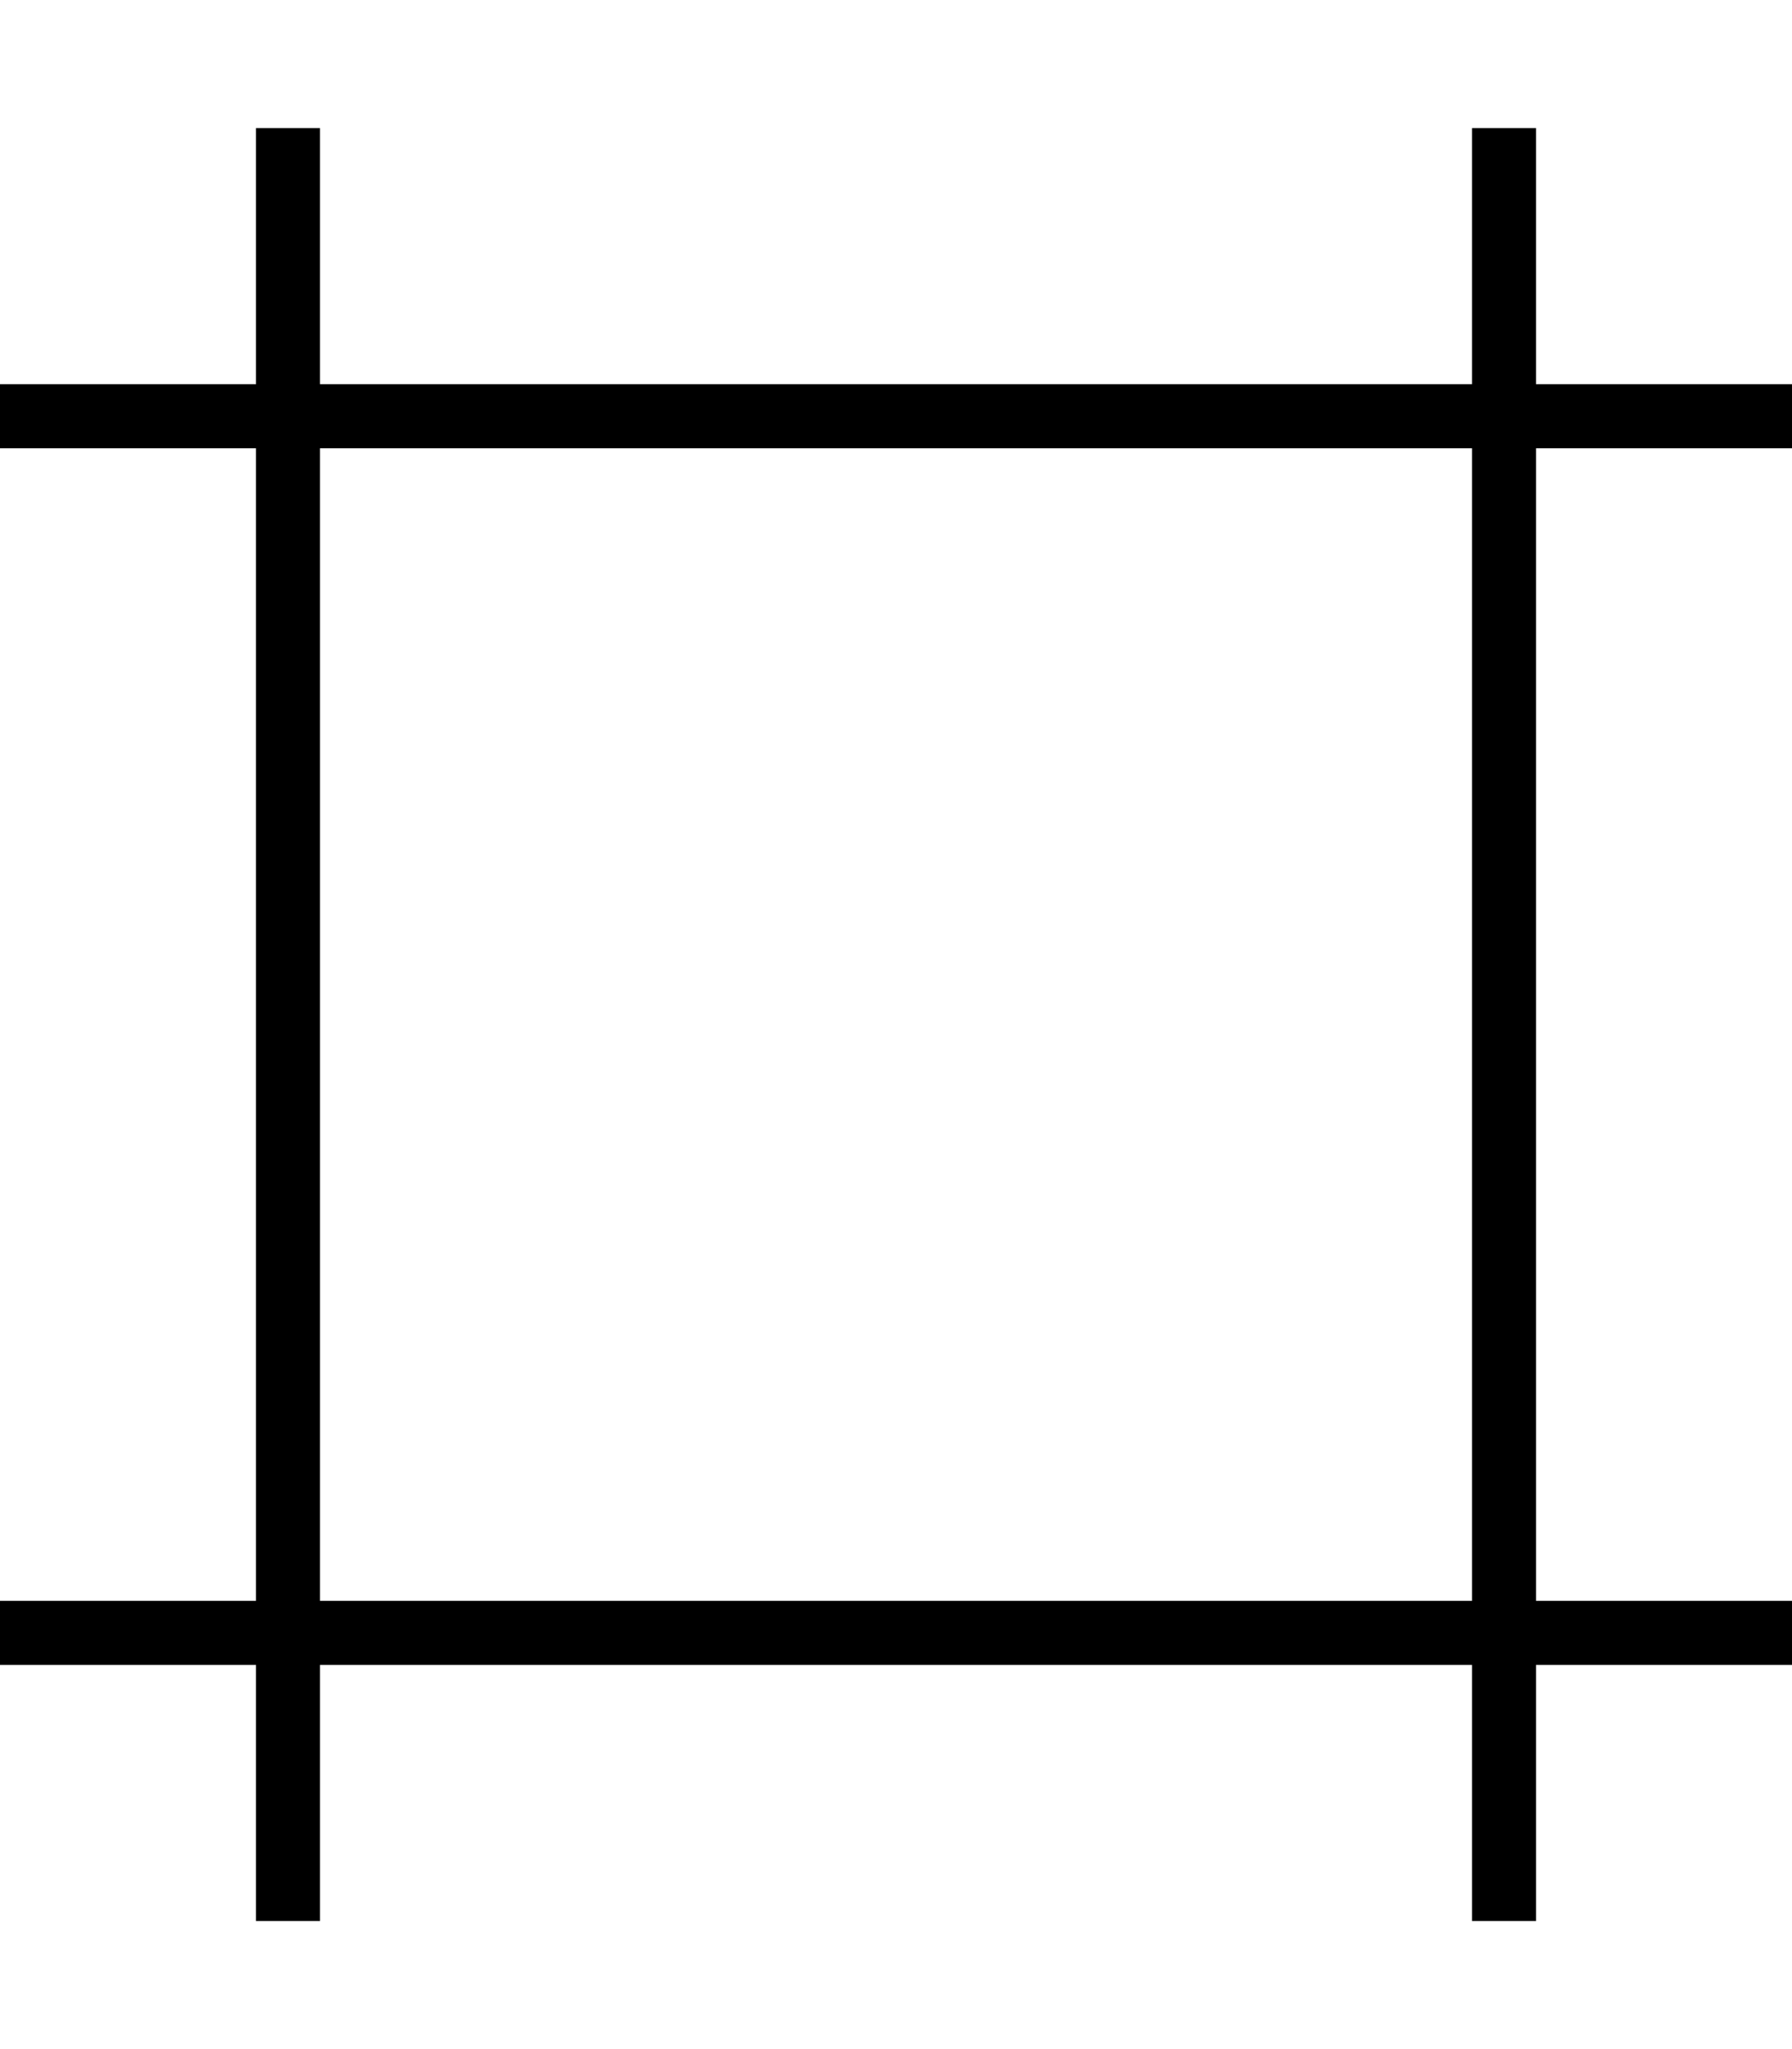
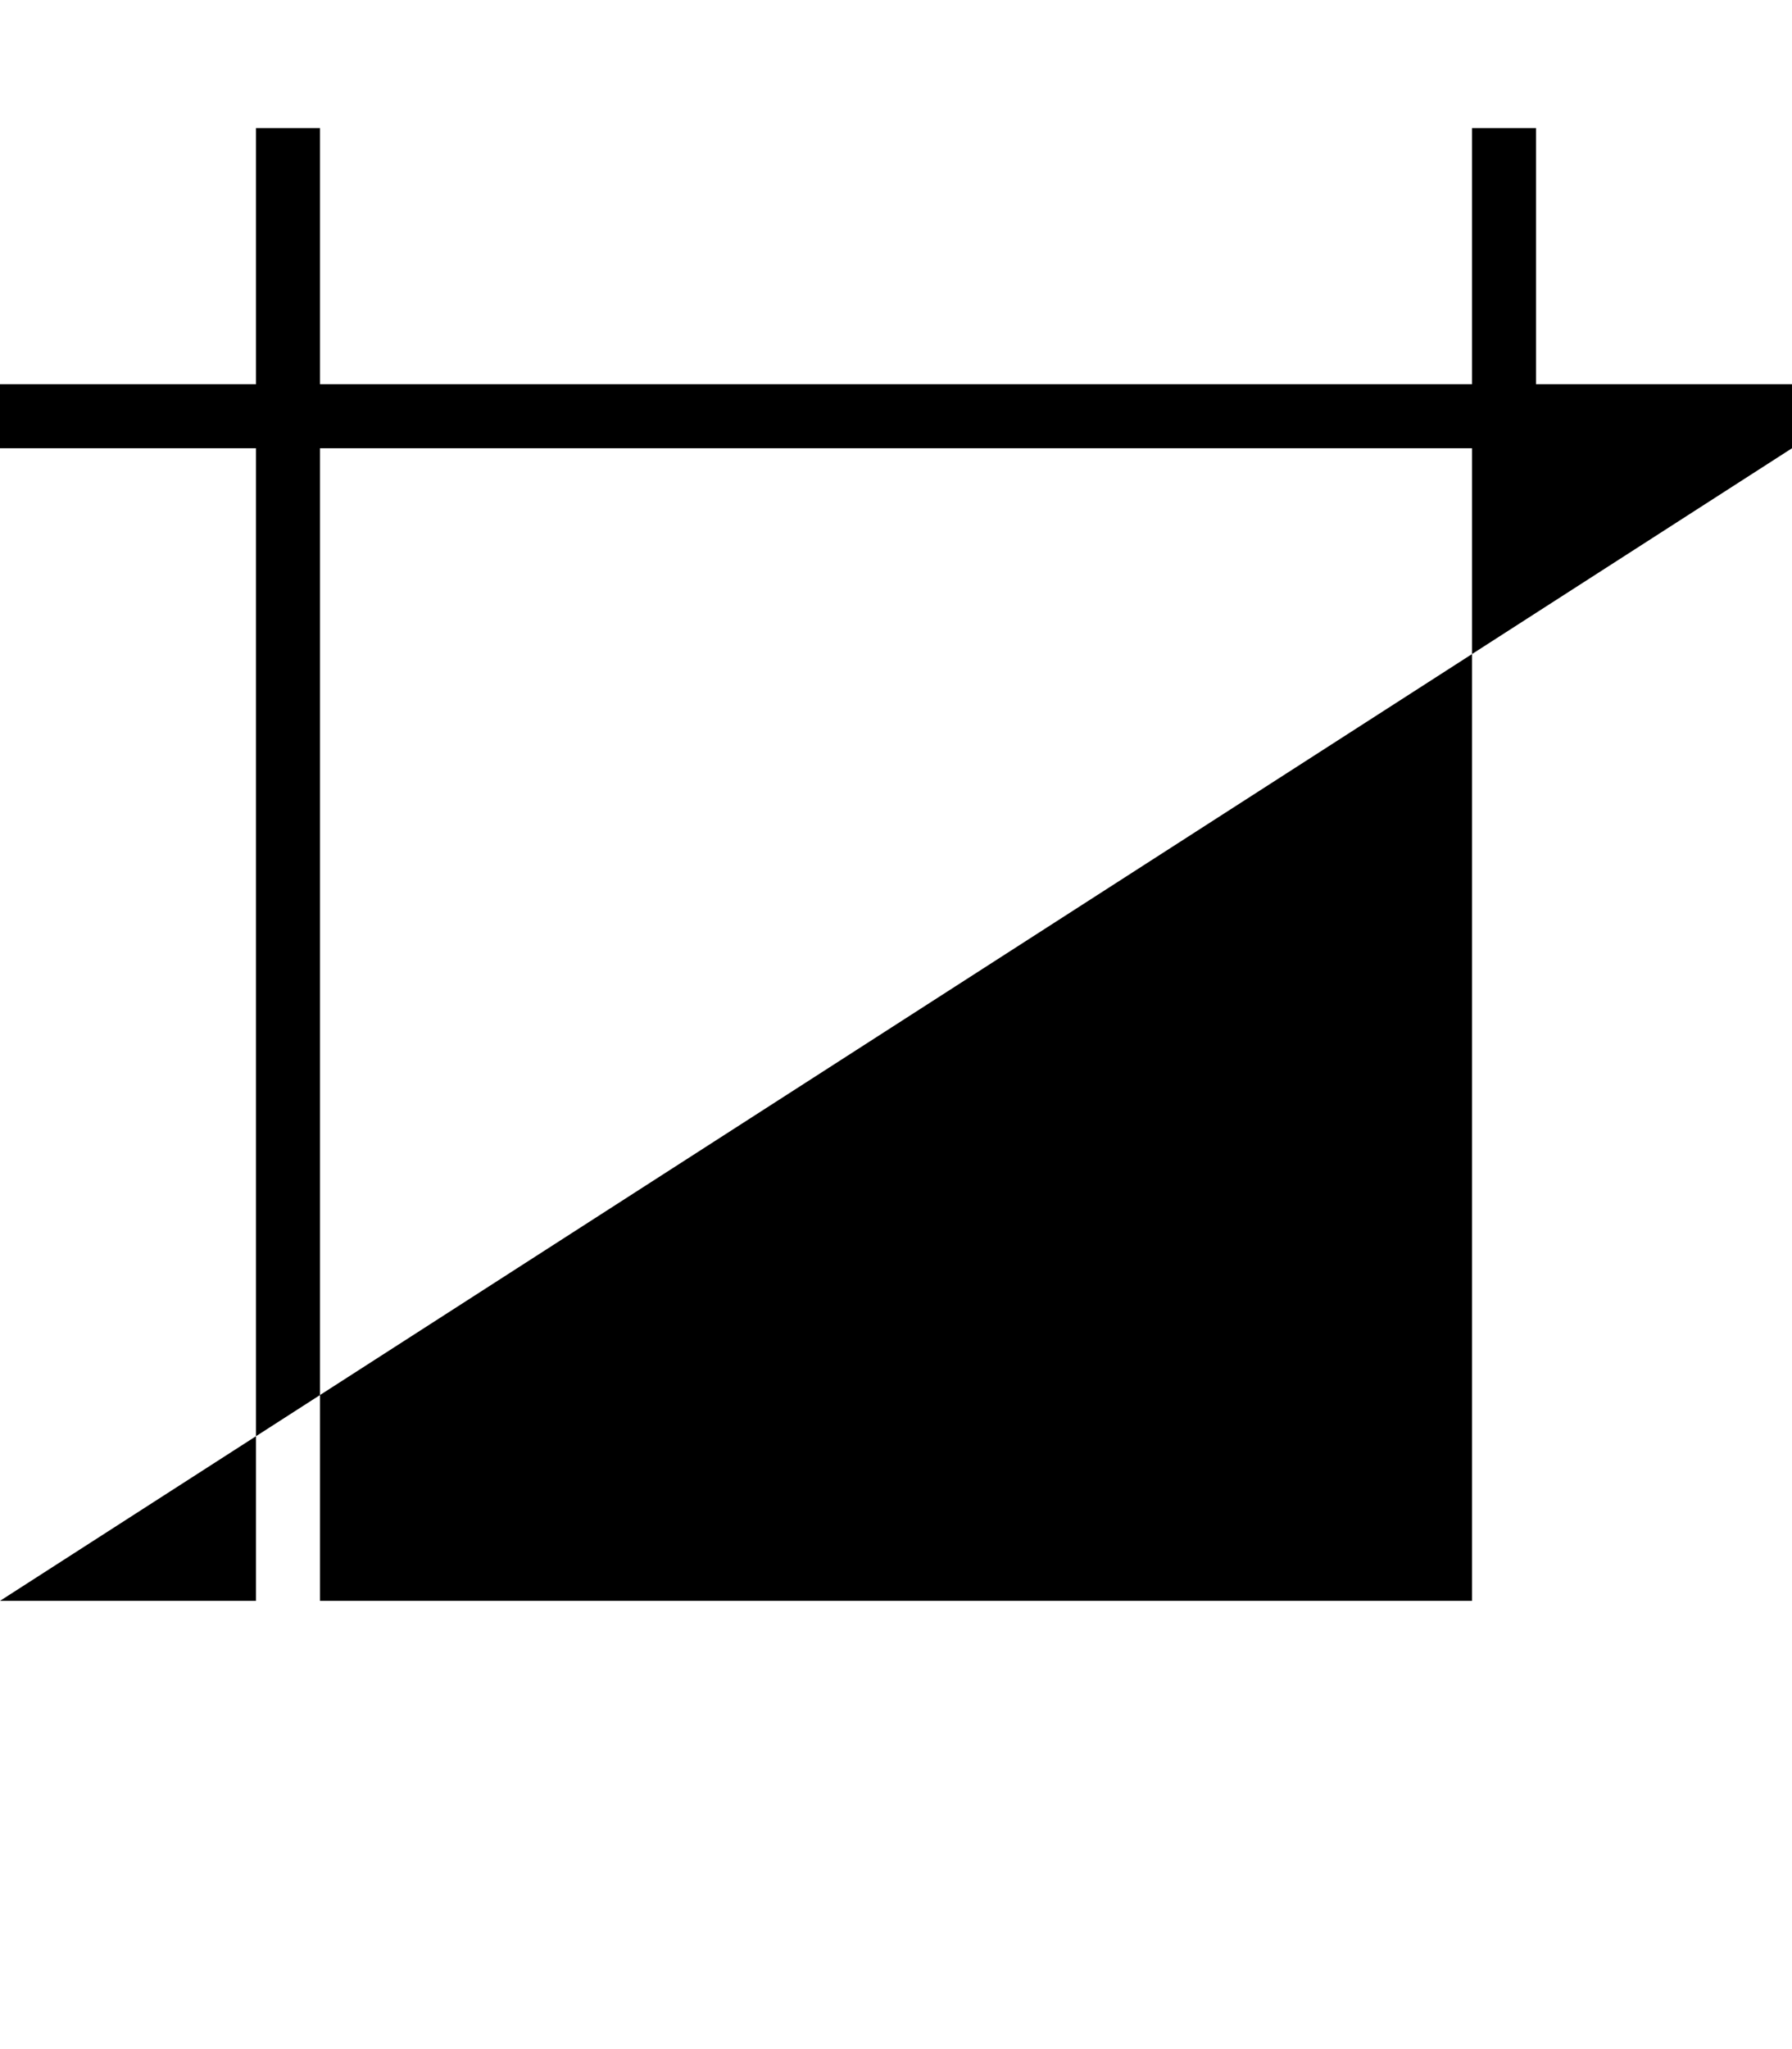
<svg xmlns="http://www.w3.org/2000/svg" viewBox="0 0 448 512">
-   <path d="M448 112l0-16-64 0 0-64-16 0 0 64L80 96l0-64L64 32l0 64L0 96l0 16 64 0 0 288L0 400l0 16 64 0 0 64 16 0 0-64 288 0 0 64 16 0 0-64 64 0 0-16-64 0 0-288 64 0zM80 400l0-288 288 0 0 288L80 400z" />
+   <path d="M448 112l0-16-64 0 0-64-16 0 0 64L80 96l0-64L64 32l0 64L0 96l0 16 64 0 0 288L0 400zM80 400l0-288 288 0 0 288L80 400z" />
</svg>